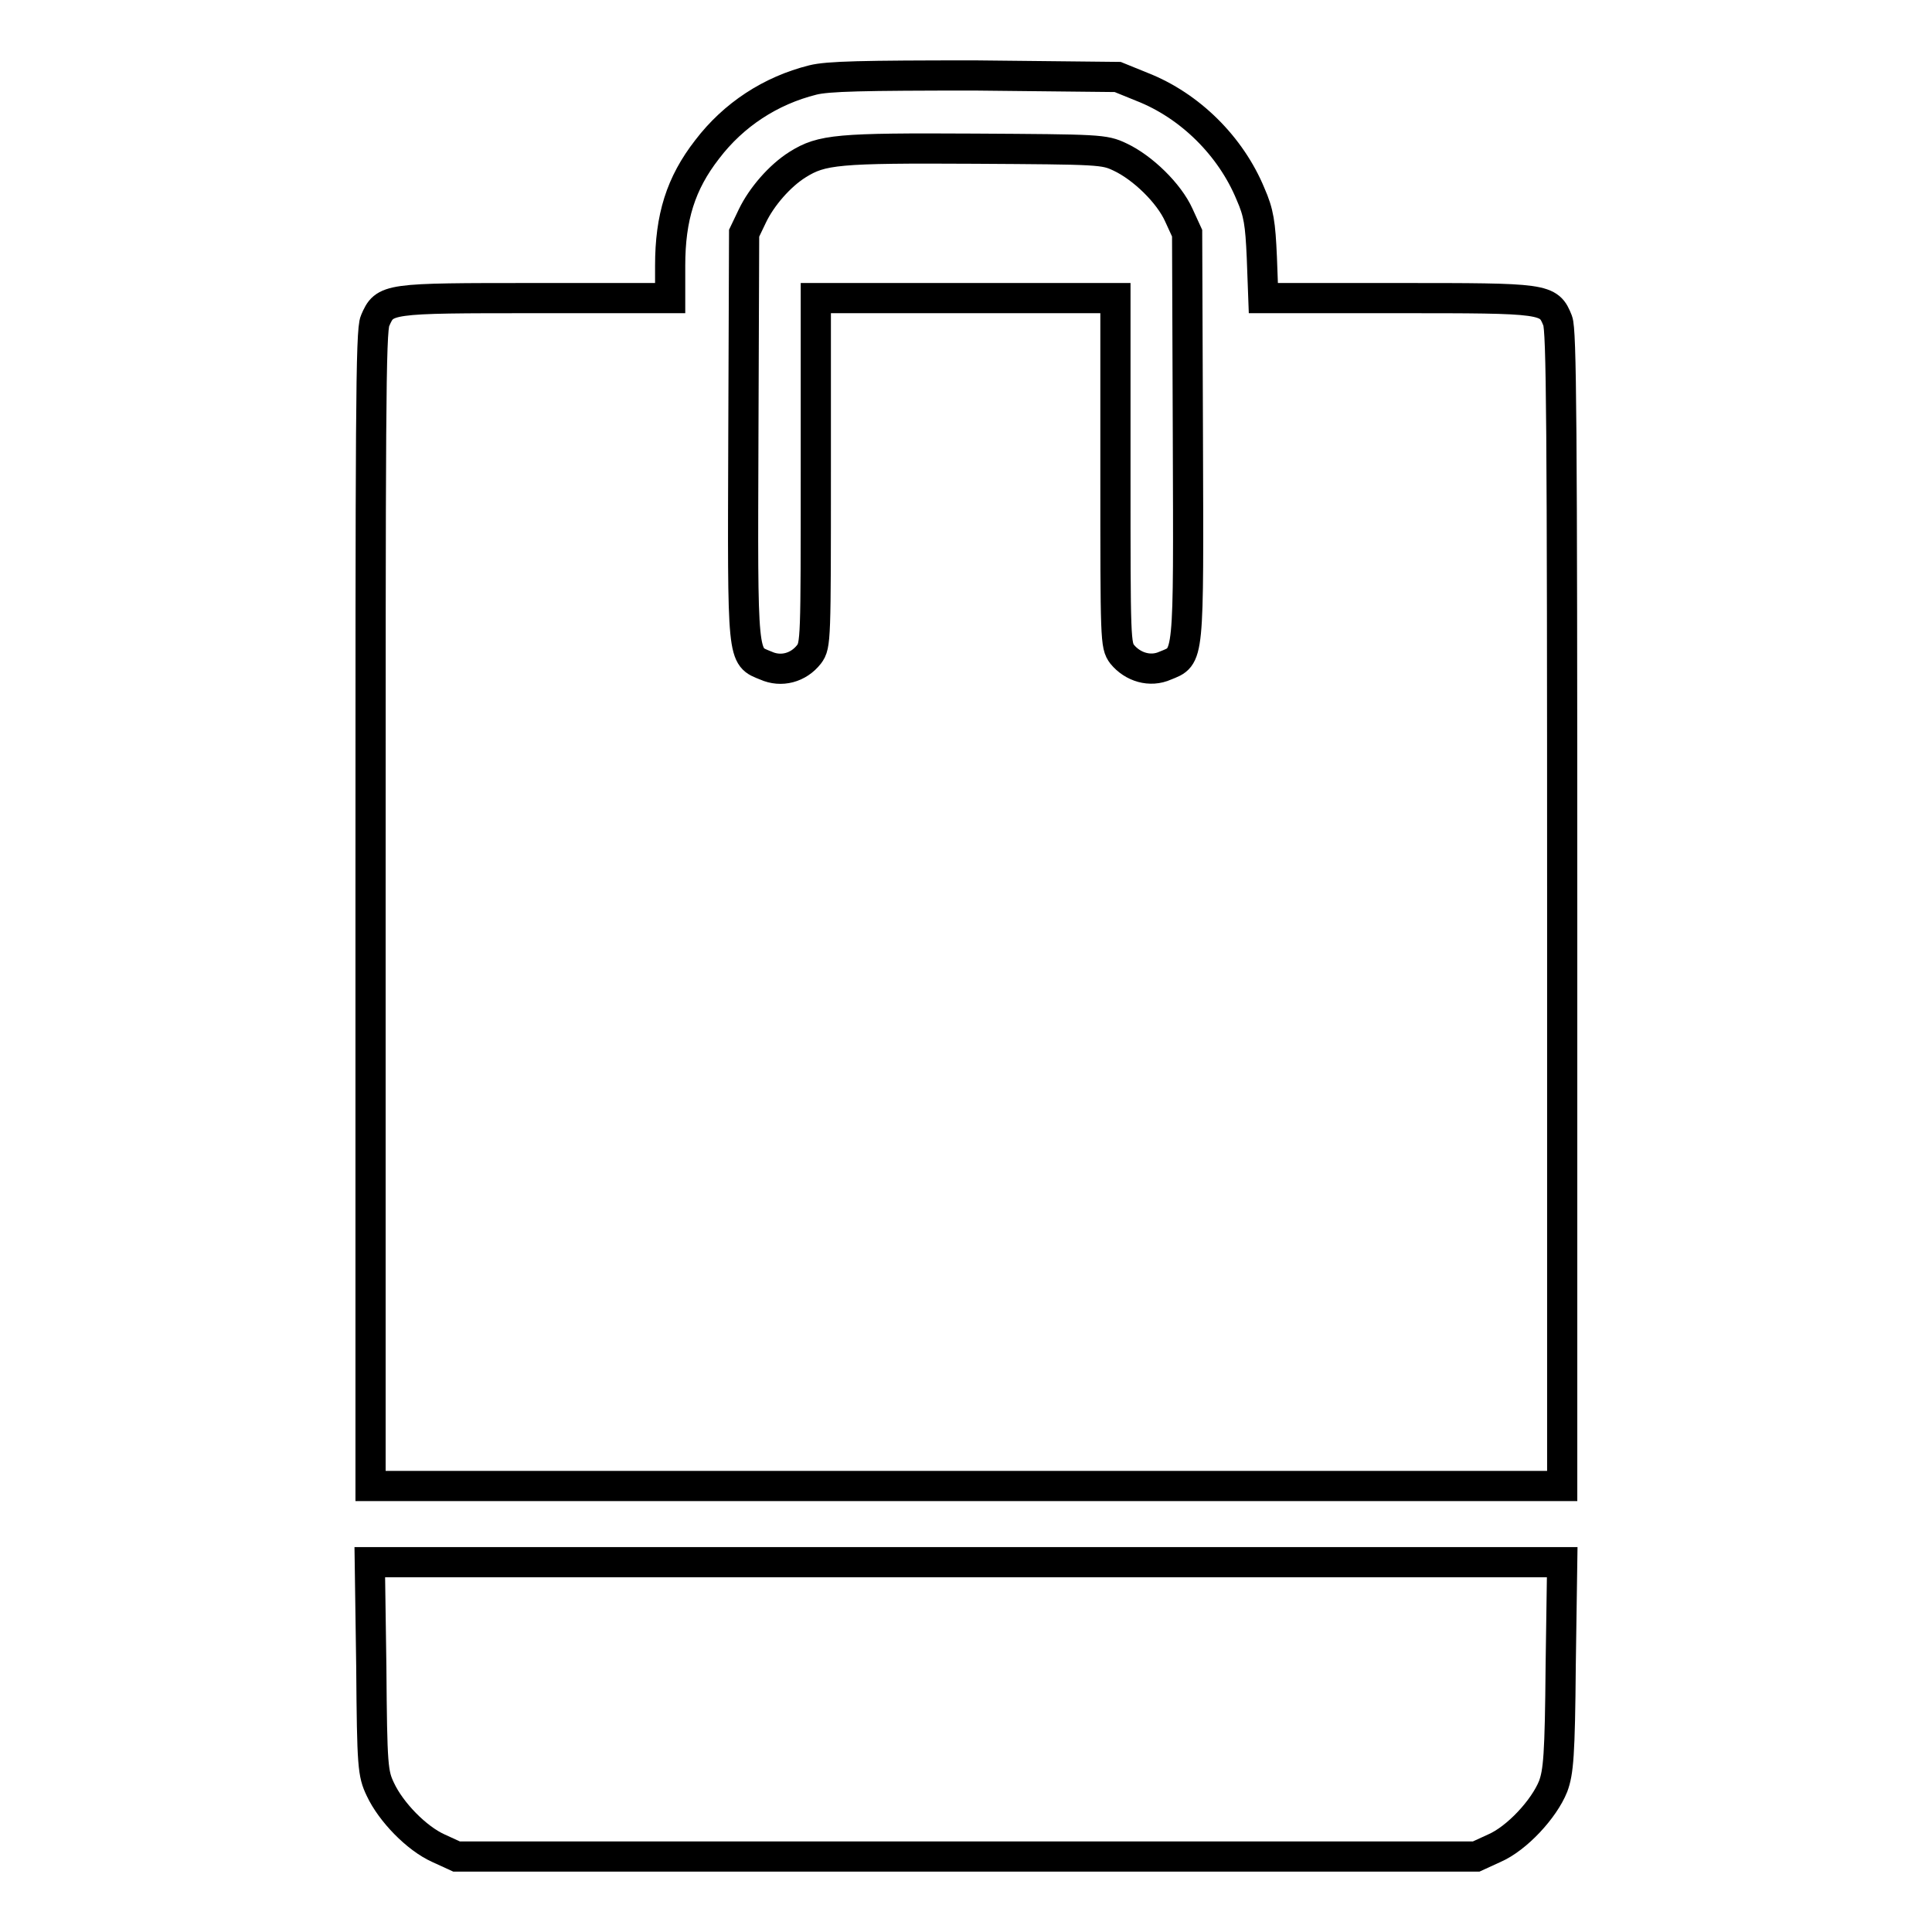
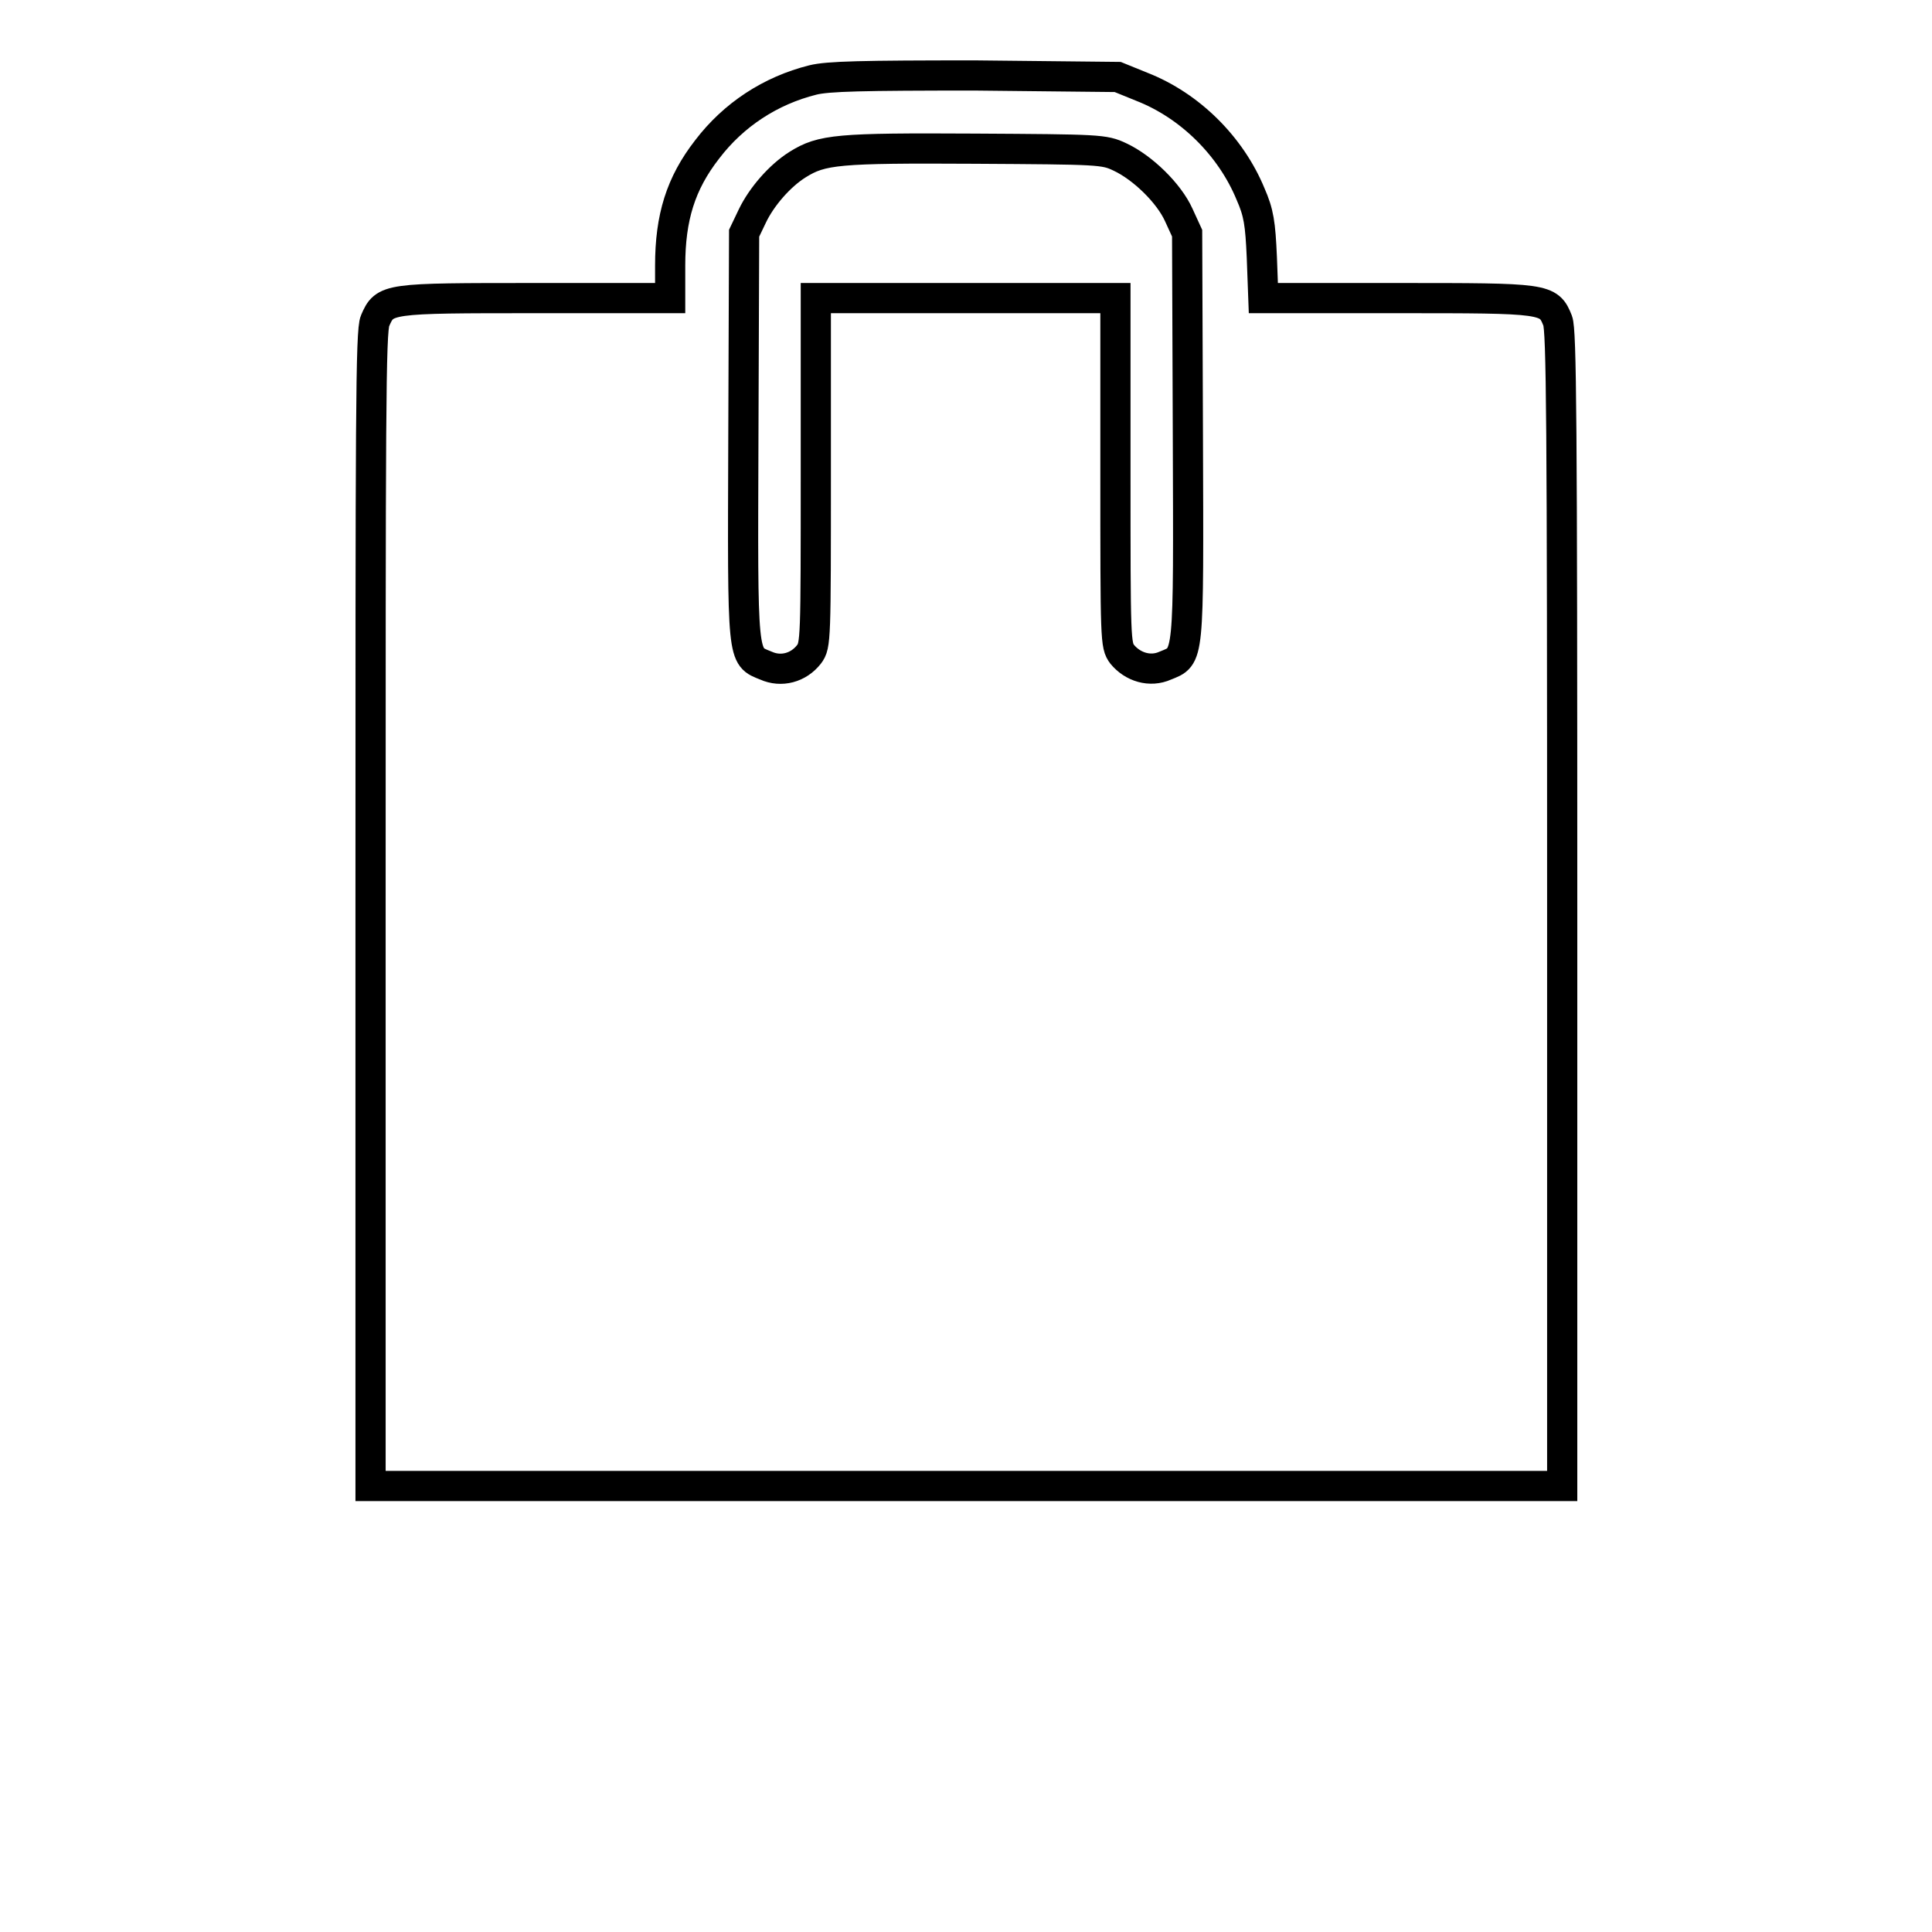
<svg xmlns="http://www.w3.org/2000/svg" version="1.1" x="0px" y="0px" viewBox="0 0 256 256" enable-background="new 0 0 256 256" xml:space="preserve">
  <g>
    <g>
      <g>
        <path stroke-width="4" fill-opacity="0" stroke="#000000" d="M107.7,10.6c-5.6,1.4-10.5,4.6-14,9.2c-3.5,4.5-4.9,9-4.9,15.4v4.3H71c-19.8,0-20,0-21.3,3c-0.6,1.3-0.6,13-0.6,78v76.4H128H207v-76.4c0-65-0.1-76.7-0.6-78c-1.2-3-1.5-3-21.2-3h-17.8l-0.2-5.4c-0.2-4.5-0.4-5.9-1.5-8.4c-2.6-6.3-8-11.7-14.4-14.2l-3.2-1.3L129.2,10C114.3,10,109.7,10.1,107.7,10.6z M148.4,20.8c3,1.4,6.5,4.8,7.8,7.7l1.1,2.4l0.1,26.9c0.1,30,0.2,29.1-3,30.4c-2,0.9-4.3,0.2-5.7-1.5c-0.9-1.2-0.9-1.8-0.9-24.2v-23H128h-19.9v23c0,22.3,0,23-0.9,24.2c-1.4,1.8-3.7,2.4-5.7,1.5c-3.2-1.3-3.1-0.4-3-30.4l0.1-26.9l1.1-2.3c1.2-2.5,3.6-5.3,6-6.8c3.2-2,5.3-2.2,23.4-2.1C145.7,19.8,146.3,19.8,148.4,20.8z" />
-         <path stroke-width="4" fill-opacity="0" stroke="#000000" d="M49.2,220.9c0.1,13.2,0.2,14.1,1.2,16.2c1.4,3,4.8,6.5,7.7,7.8l2.4,1.1H128h67.6l2.4-1.1c3-1.3,6.6-5.2,7.8-8.2c0.7-1.9,0.9-4.1,1-16L207,207h-79H49L49.2,220.9z" />
      </g>
    </g>
  </g>
</svg>